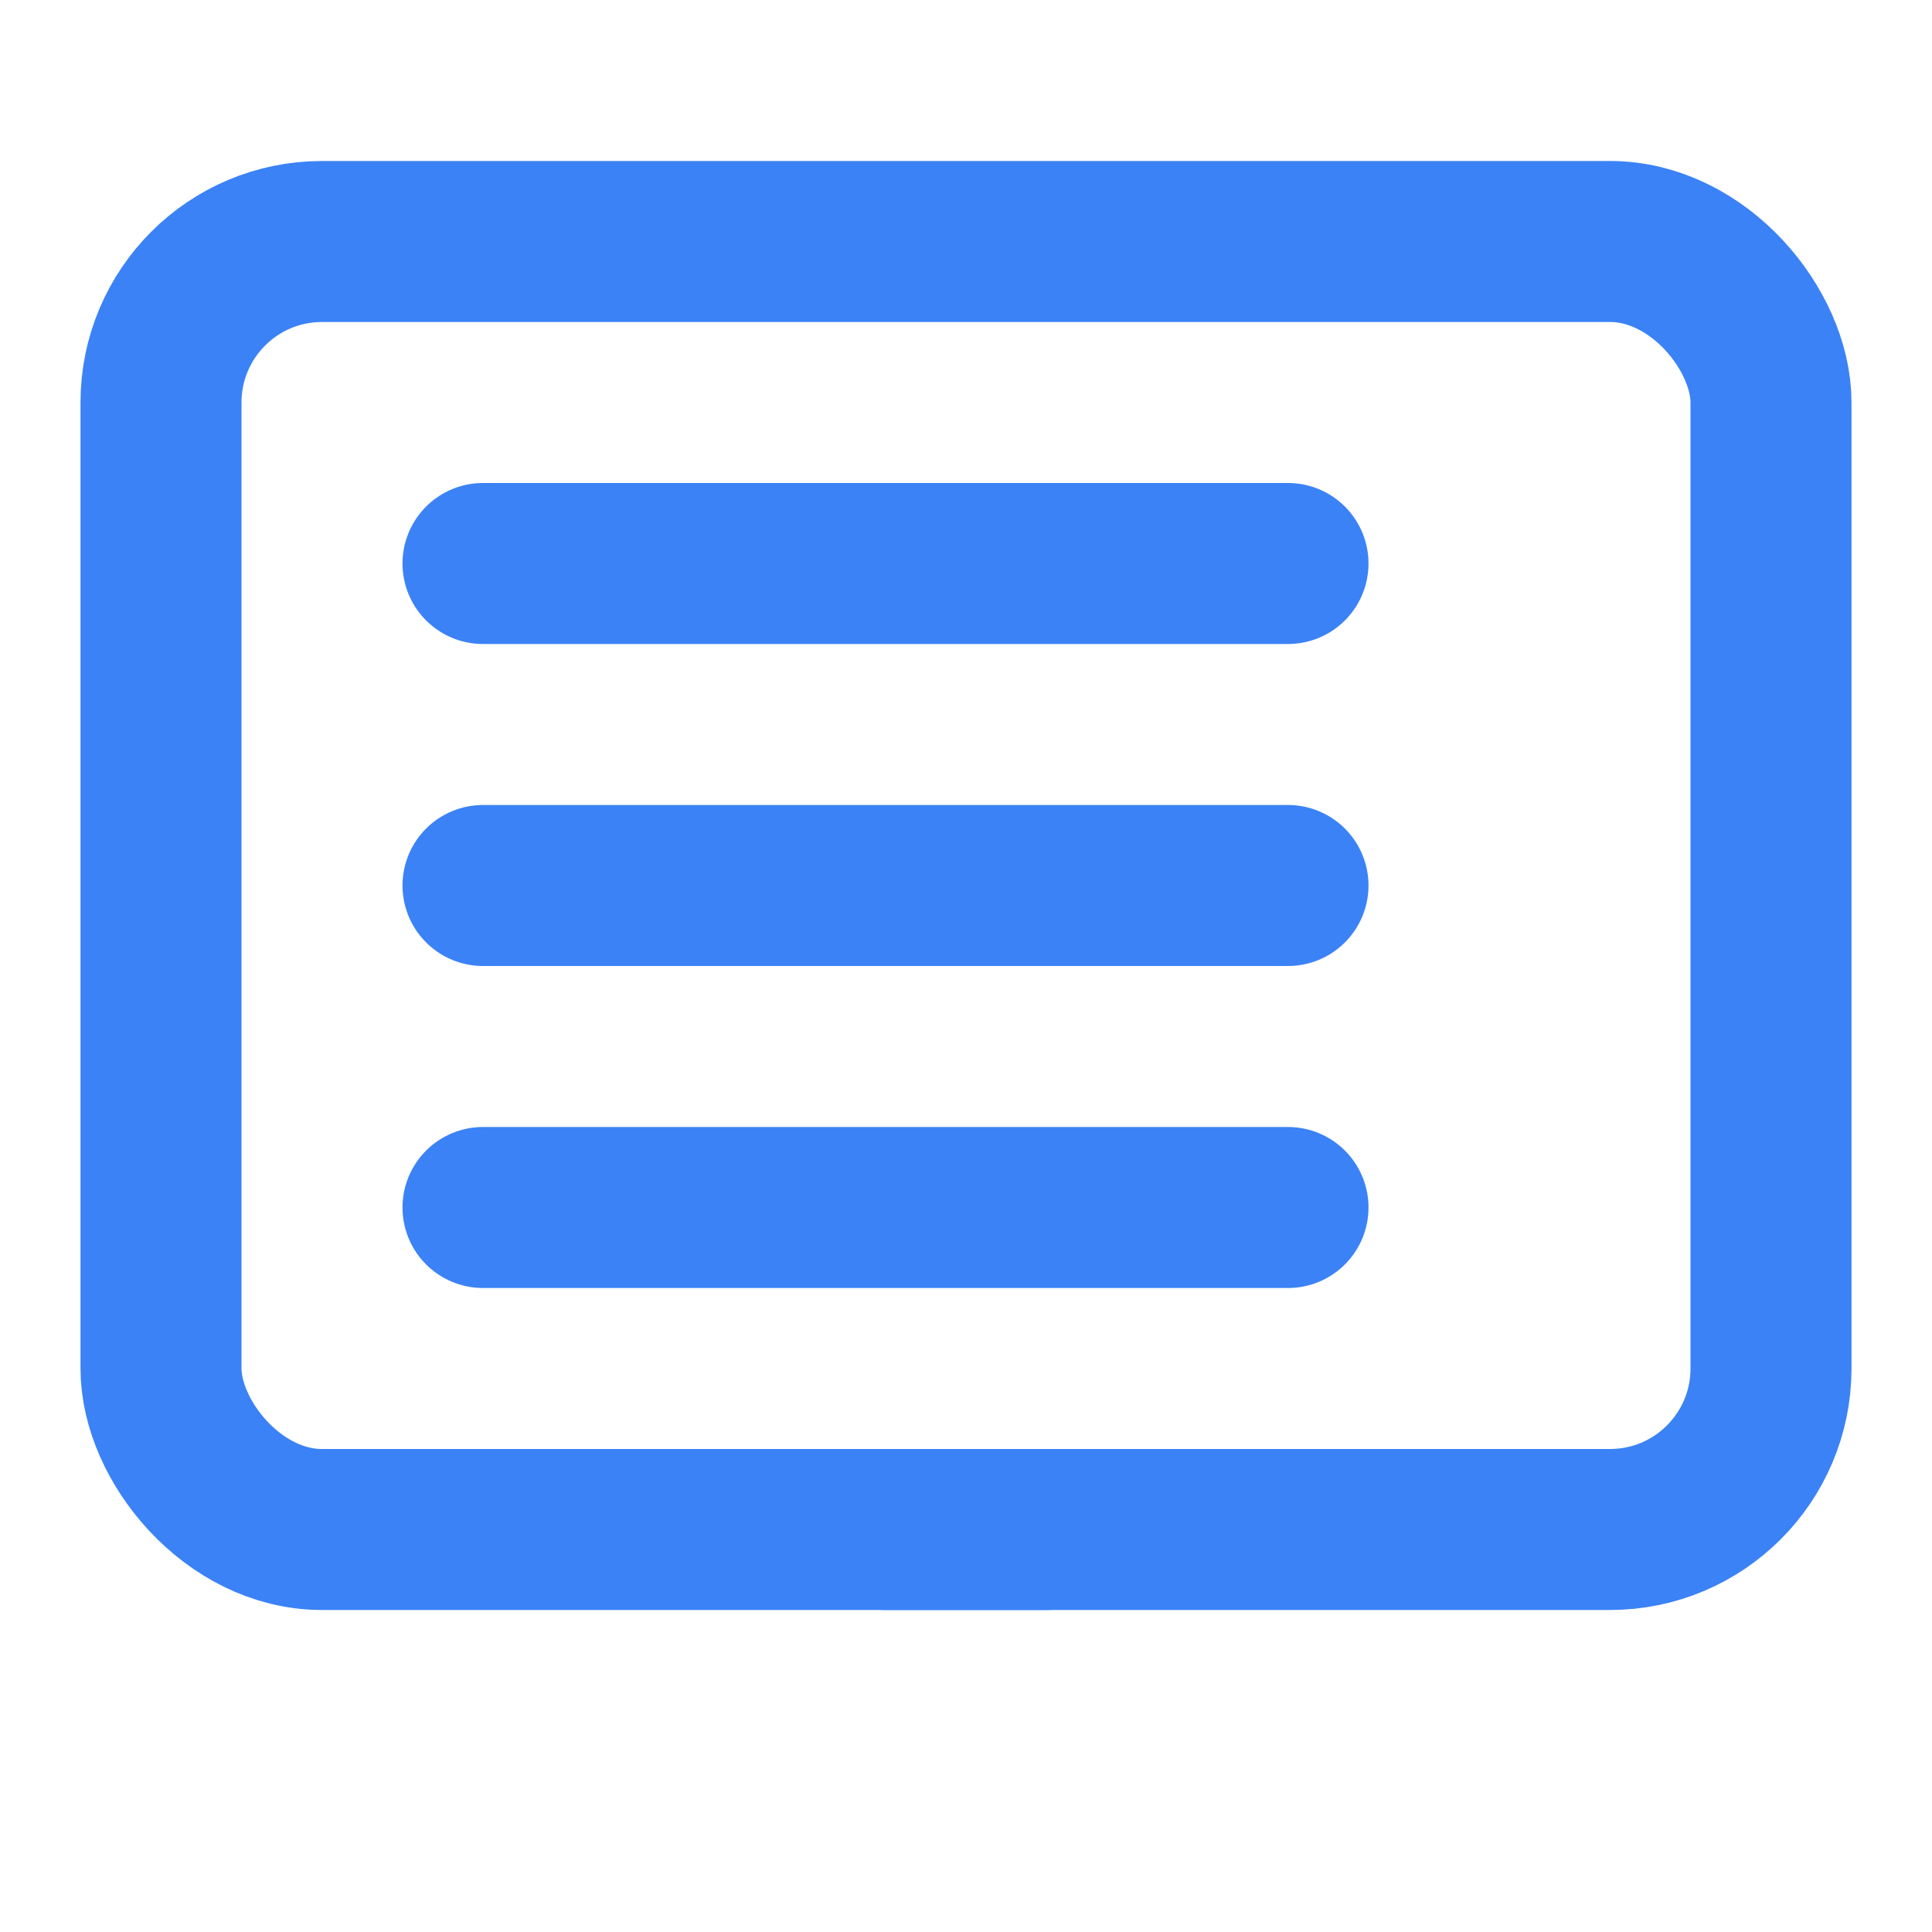
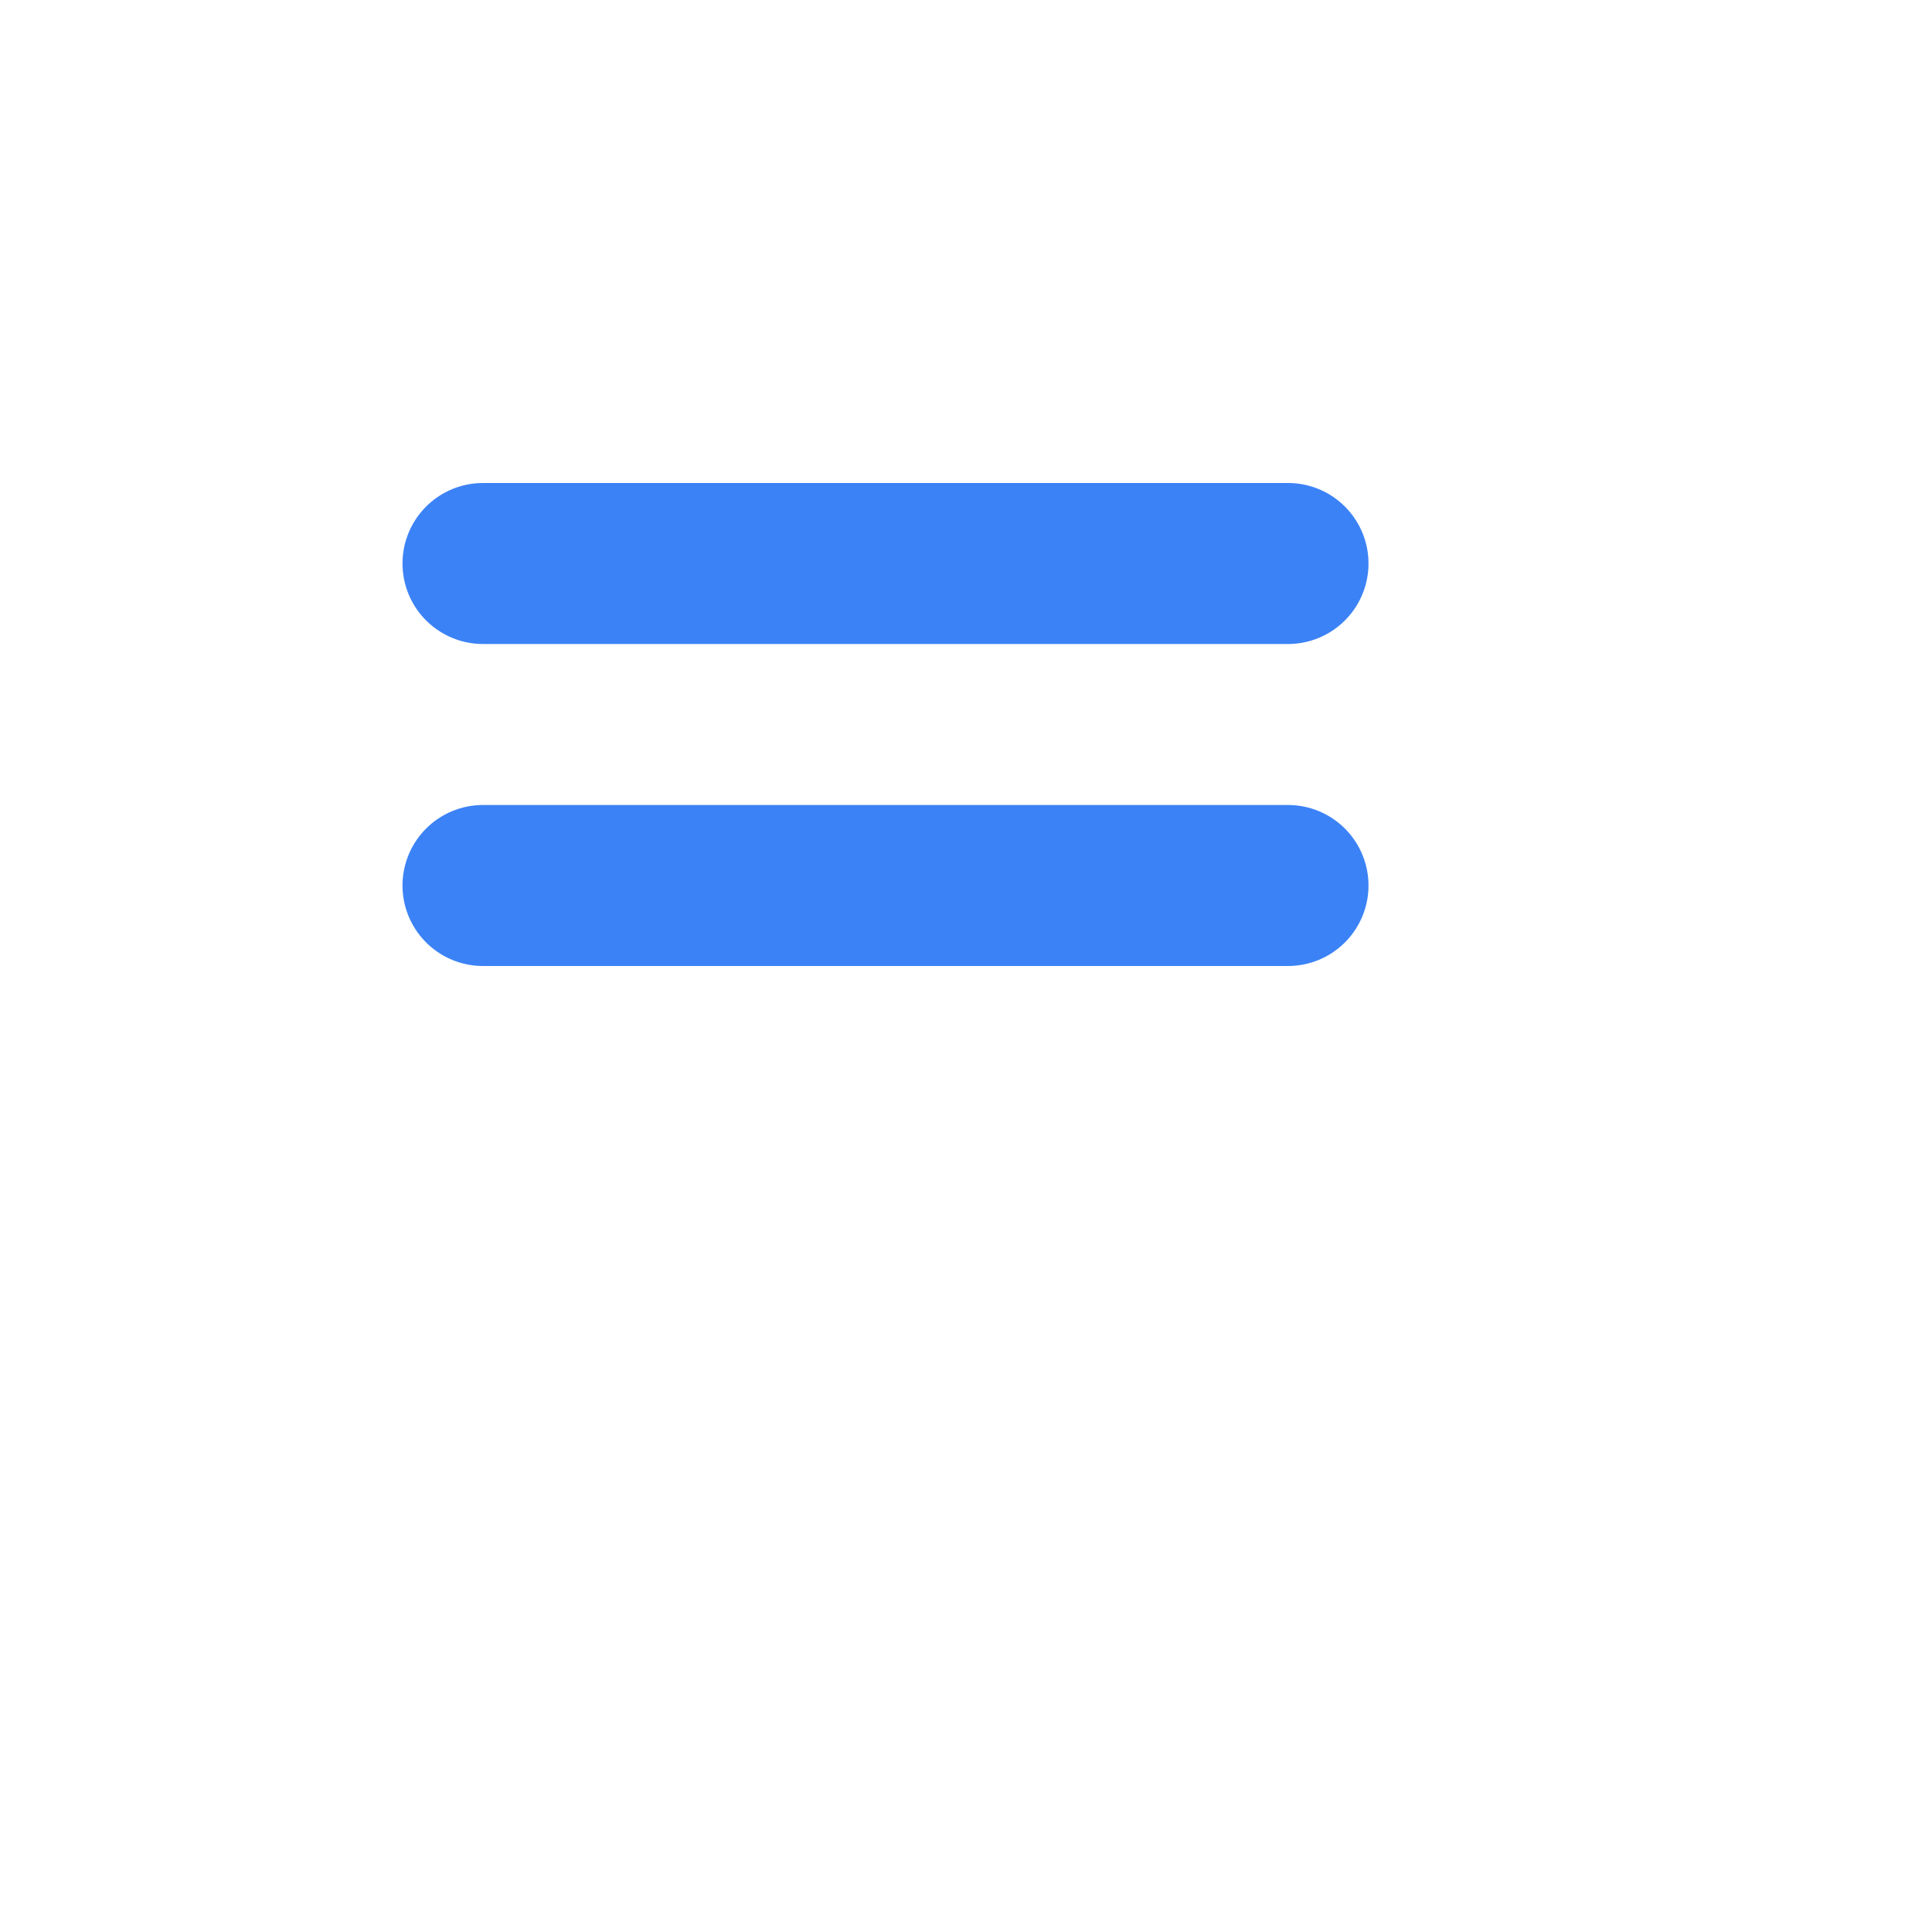
<svg xmlns="http://www.w3.org/2000/svg" width="32" height="32" viewBox="0 0 24 24" fill="none" stroke="#3b82f6" stroke-width="2" stroke-linecap="round" stroke-linejoin="round">
-   <rect width="20" height="16" x="2" y="3" rx="2" />
  <path d="m6 7 10 0" />
  <path d="m6 11 10 0" />
-   <path d="m6 15 10 0" />
-   <path d="m13 19-2 0" />
</svg>